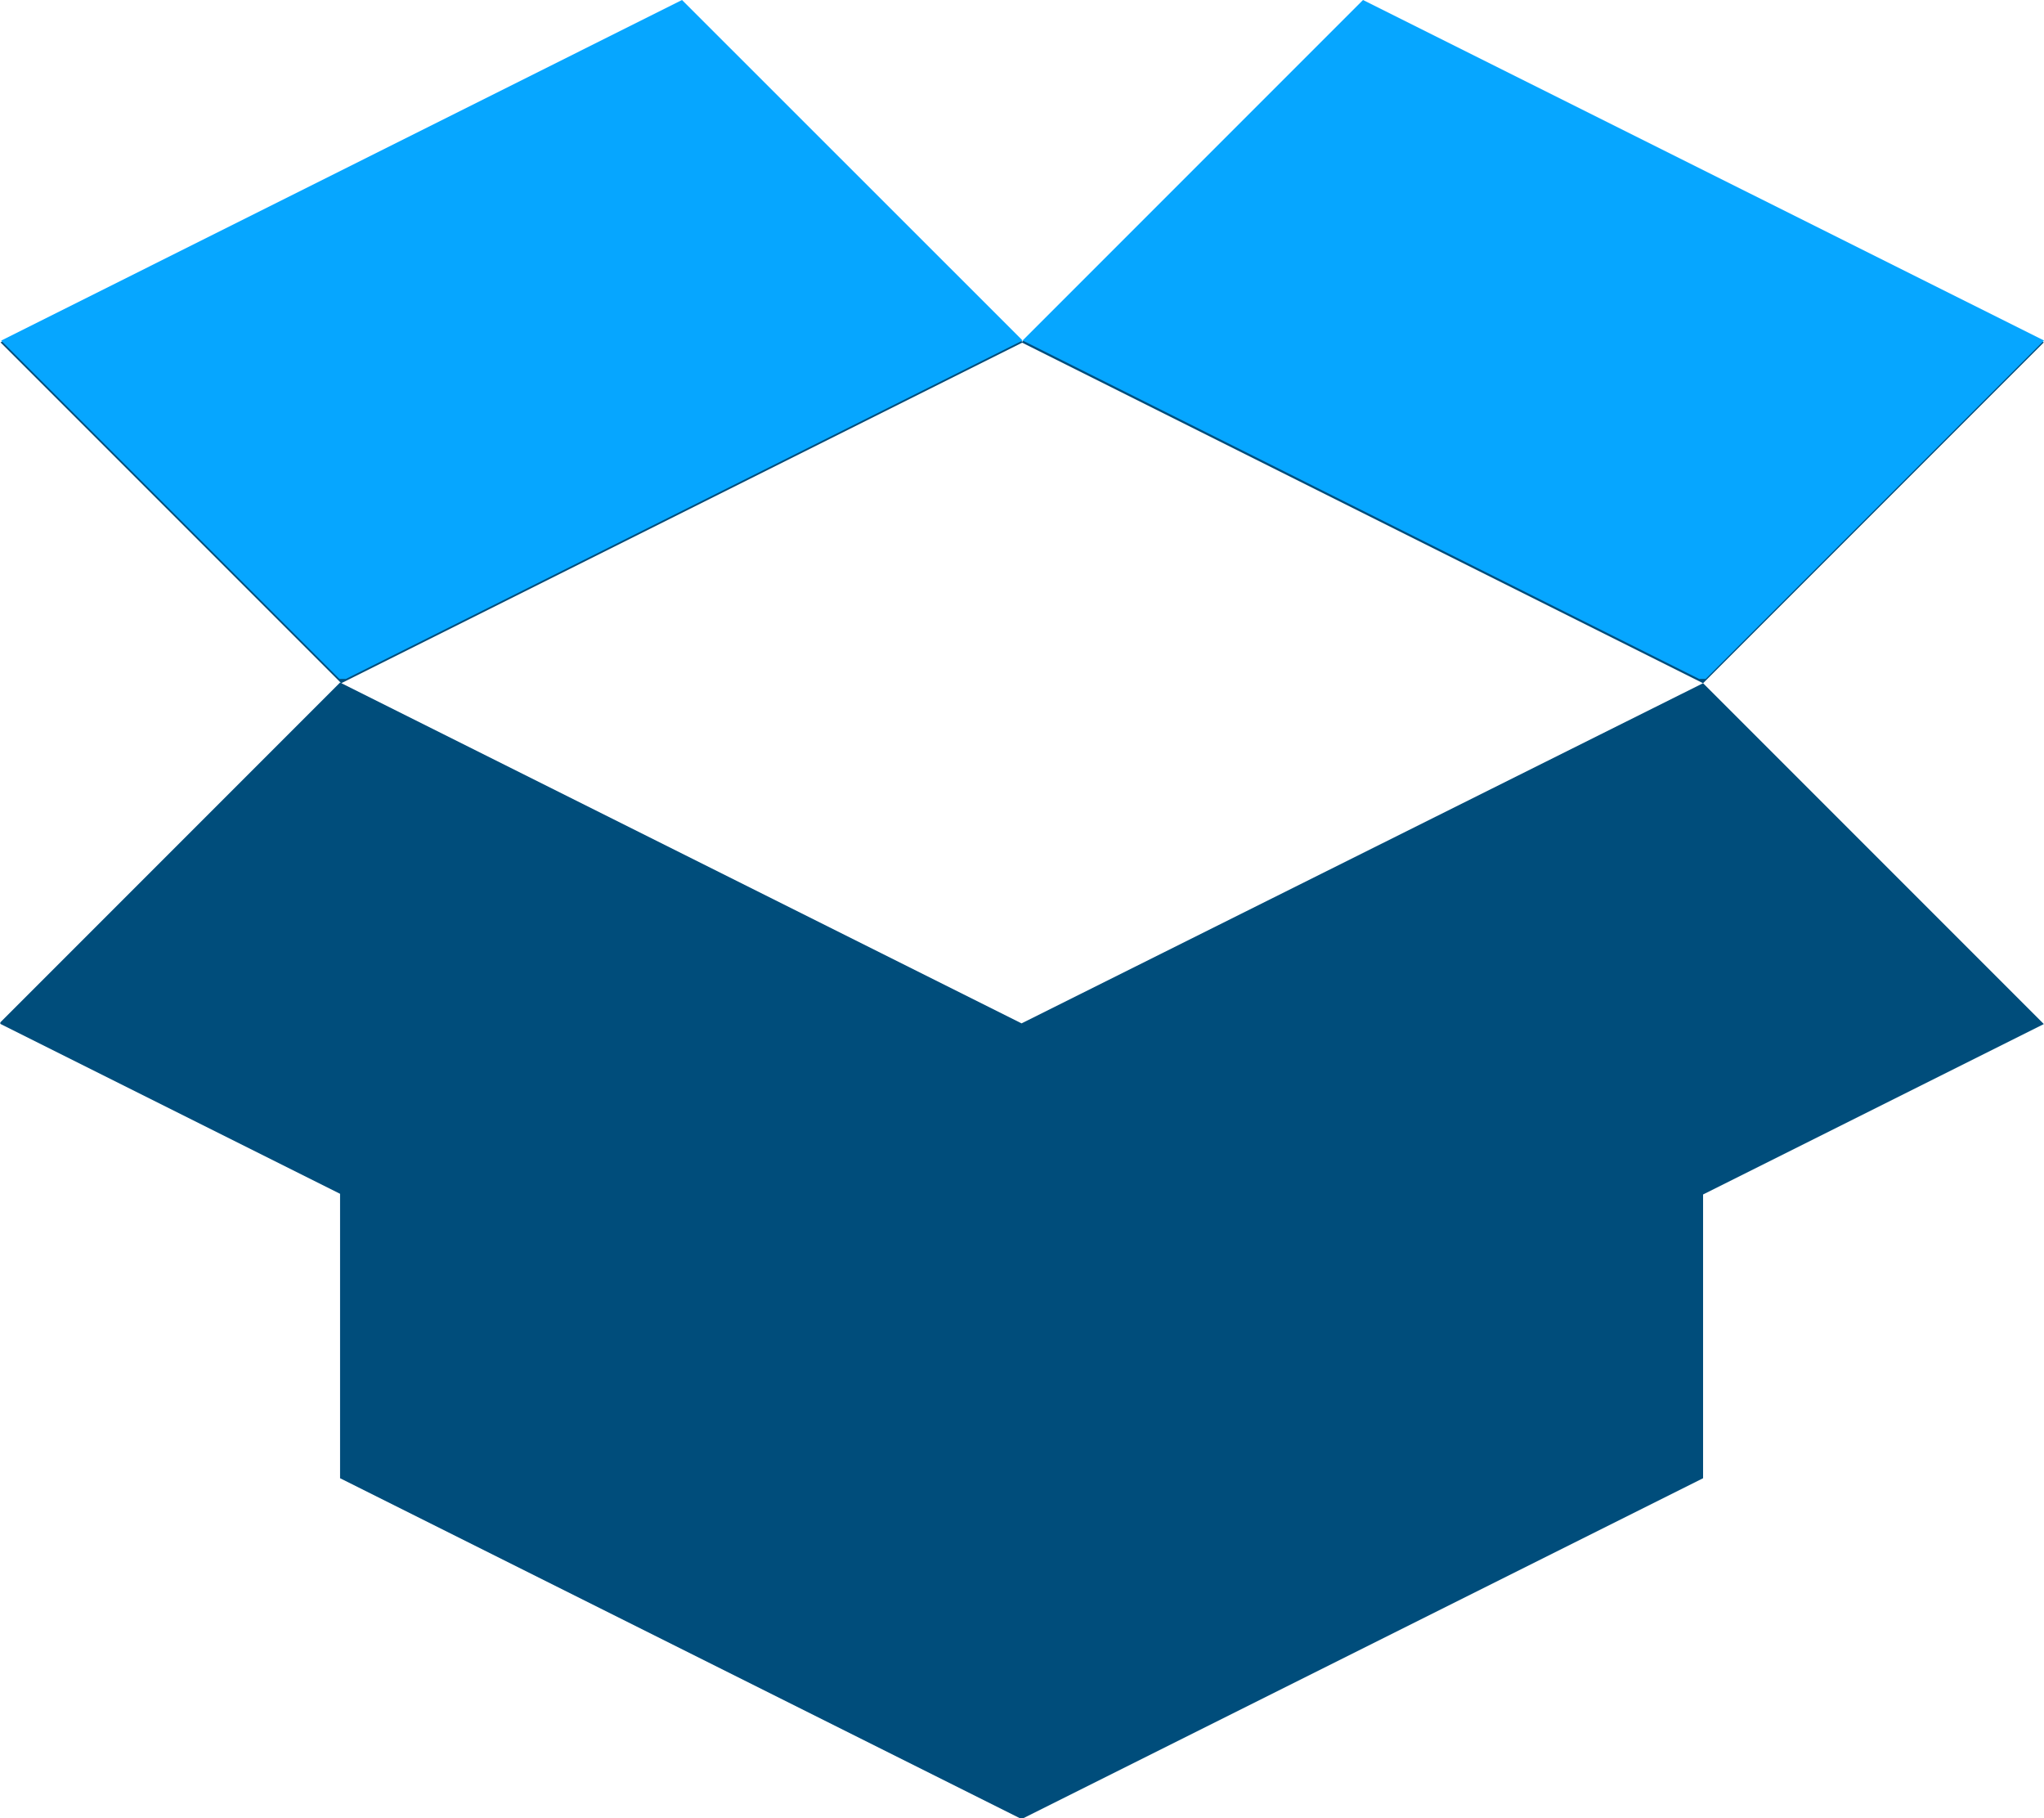
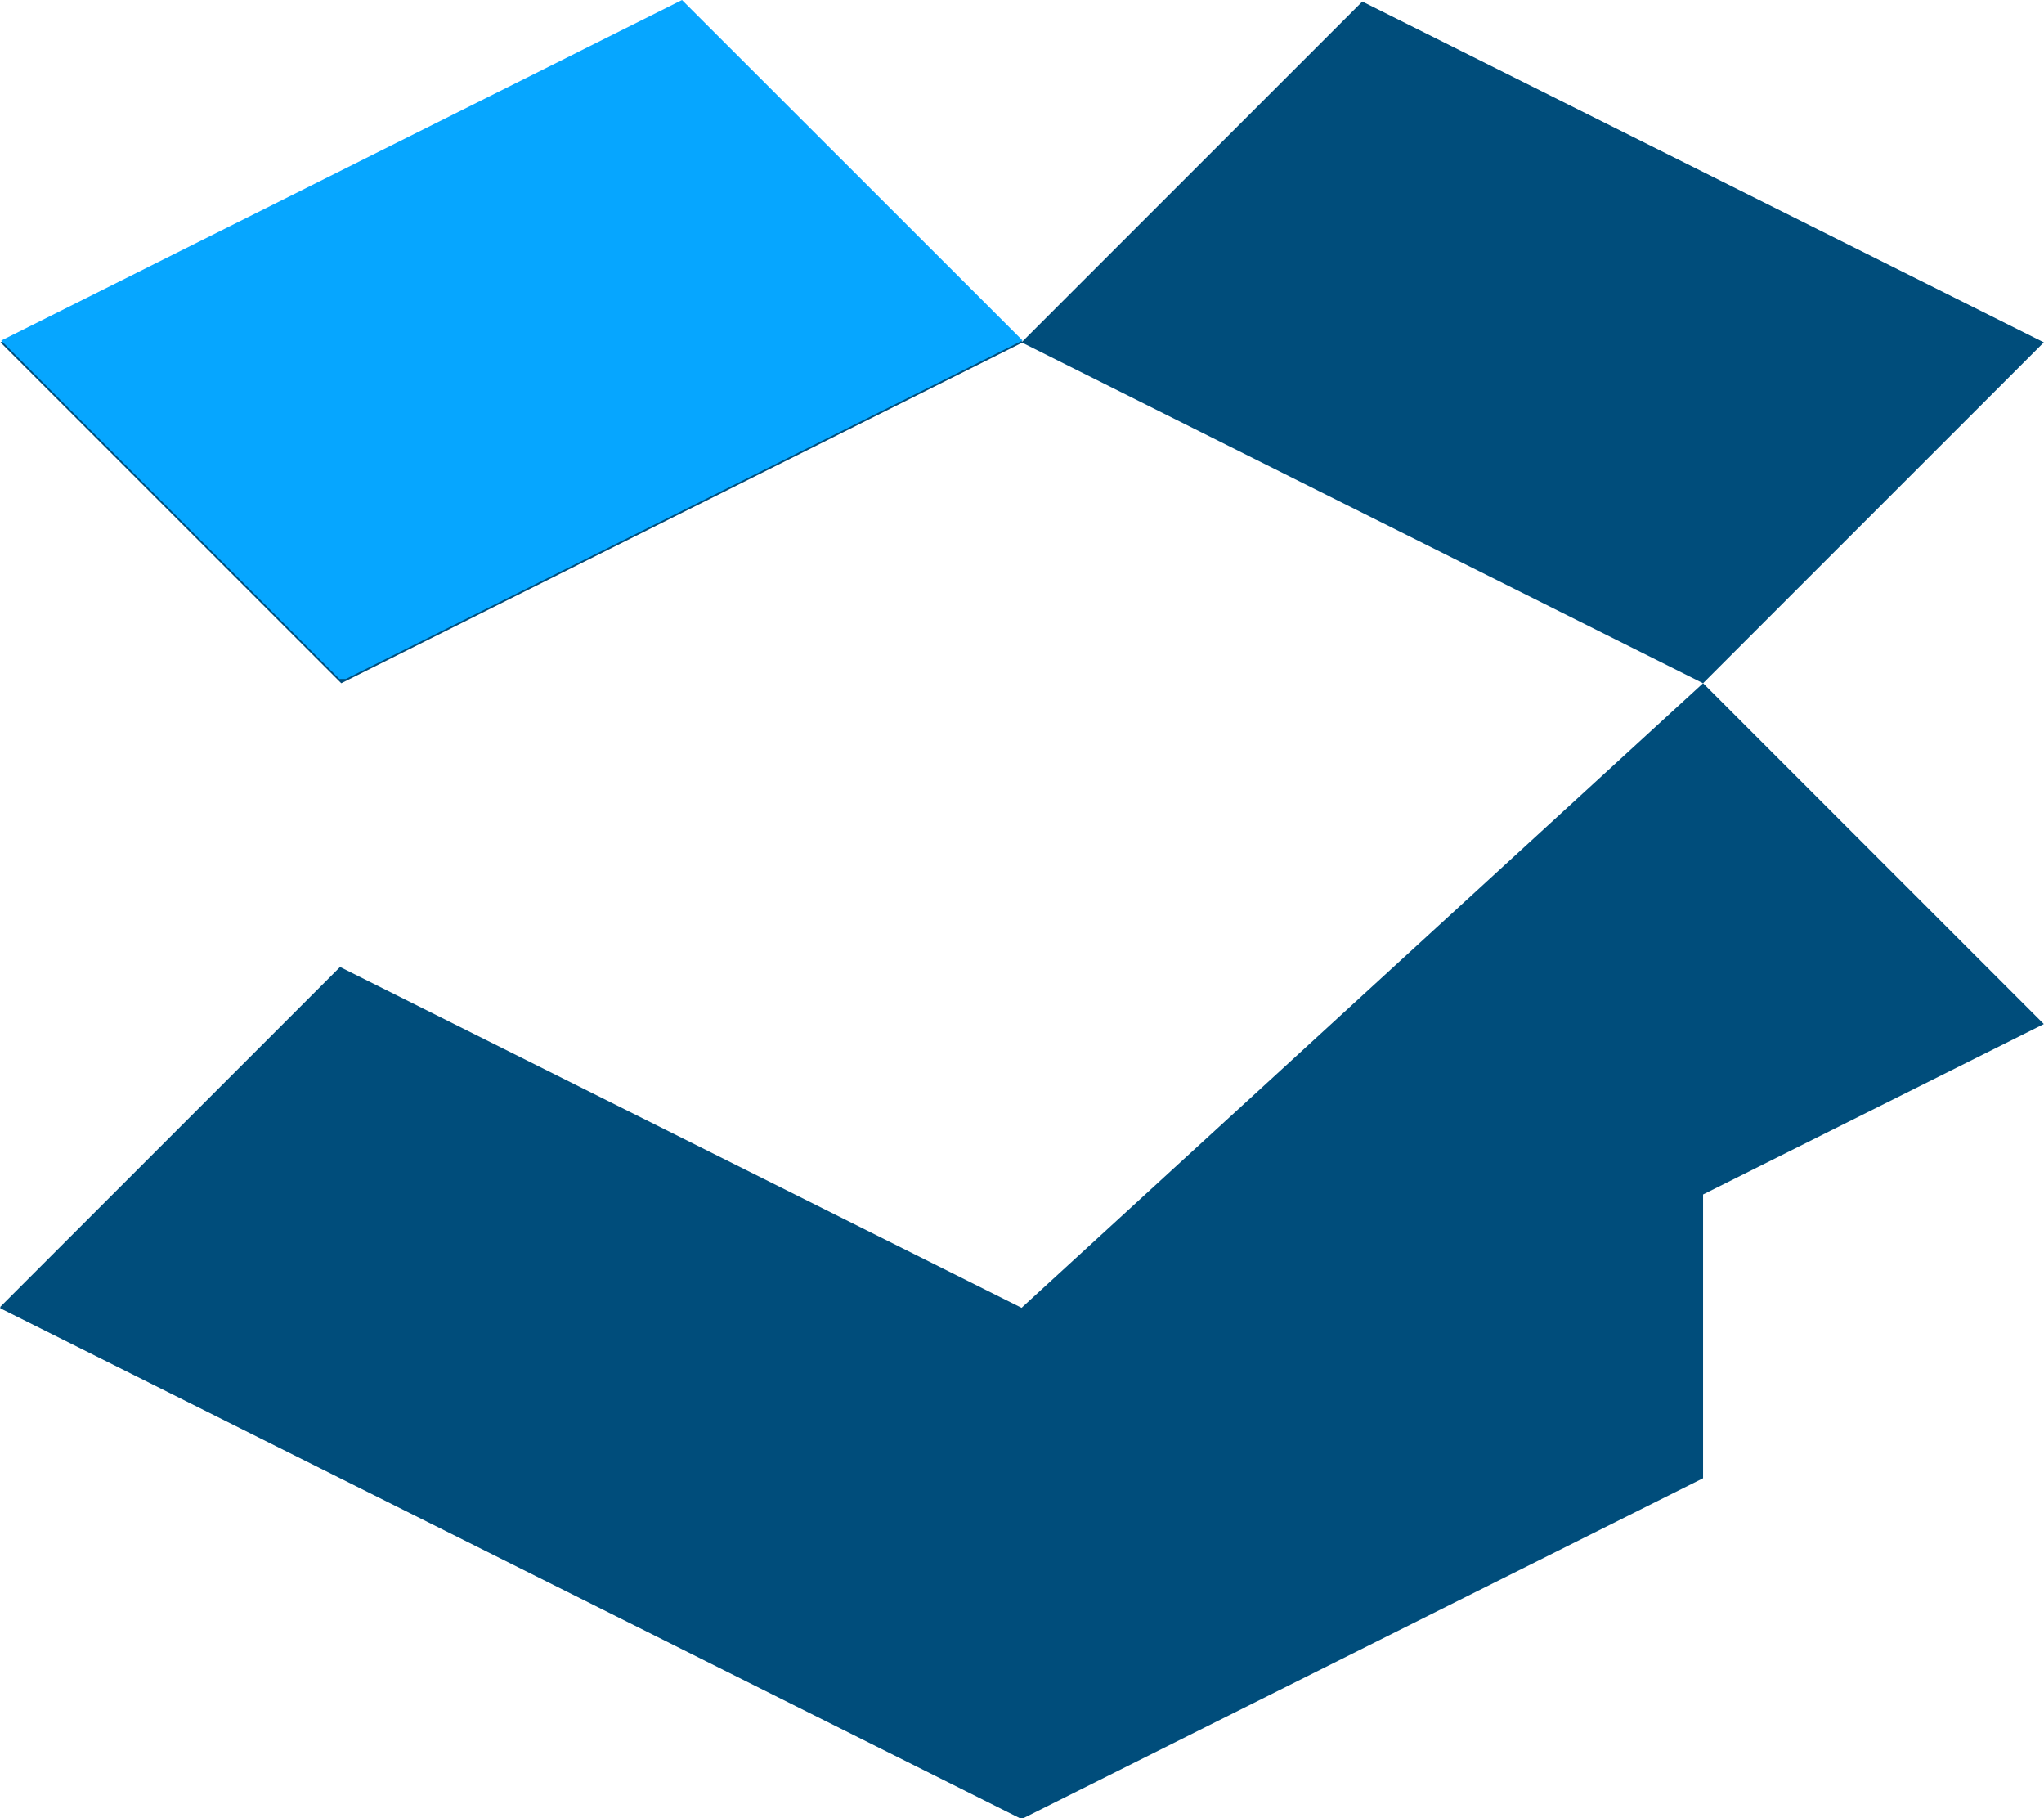
<svg xmlns="http://www.w3.org/2000/svg" id="图层_1" data-name="图层 1" viewBox="0 0 119.97 106.69">
  <defs>
    <style>.cls-1{fill:none;}.cls-2{clip-path:url(#clip-path);}.cls-3{fill:#004d7b;}.cls-4{fill:#06a6ff;}</style>
    <clipPath id="clip-path" transform="translate(-725.54 -325.37)">
      <rect class="cls-1" x="725.56" y="325.37" width="120" height="106.83" />
    </clipPath>
  </defs>
  <title>new-yyly-6</title>
  <g class="cls-2">
-     <path class="cls-3" d="M785.5,345.46l20-20,40,20-20,20Zm40,20,20,20-20,10v16.65l-40,20-40-20V395.42l-20-10,20-20,40,20Zm-99.93-20,40-20,20,20-40,20Zm0,0" transform="translate(-725.54 -325.37)" />
+     <path class="cls-3" d="M785.5,345.46l20-20,40,20-20,20Zm40,20,20,20-20,10v16.65l-40,20-40-20l-20-10,20-20,40,20Zm-99.93-20,40-20,20,20-40,20Zm0,0" transform="translate(-725.54 -325.37)" />
  </g>
  <polygon class="cls-4" points="0.08 19.98 0.08 20 19.92 39.84 20.3 39.84 60.02 19.98 40.03 0 0.08 19.98" />
-   <polygon class="cls-4" points="80 0 60.02 19.98 99.73 39.84 100.11 39.84 119.97 19.98 80 0" />
</svg>